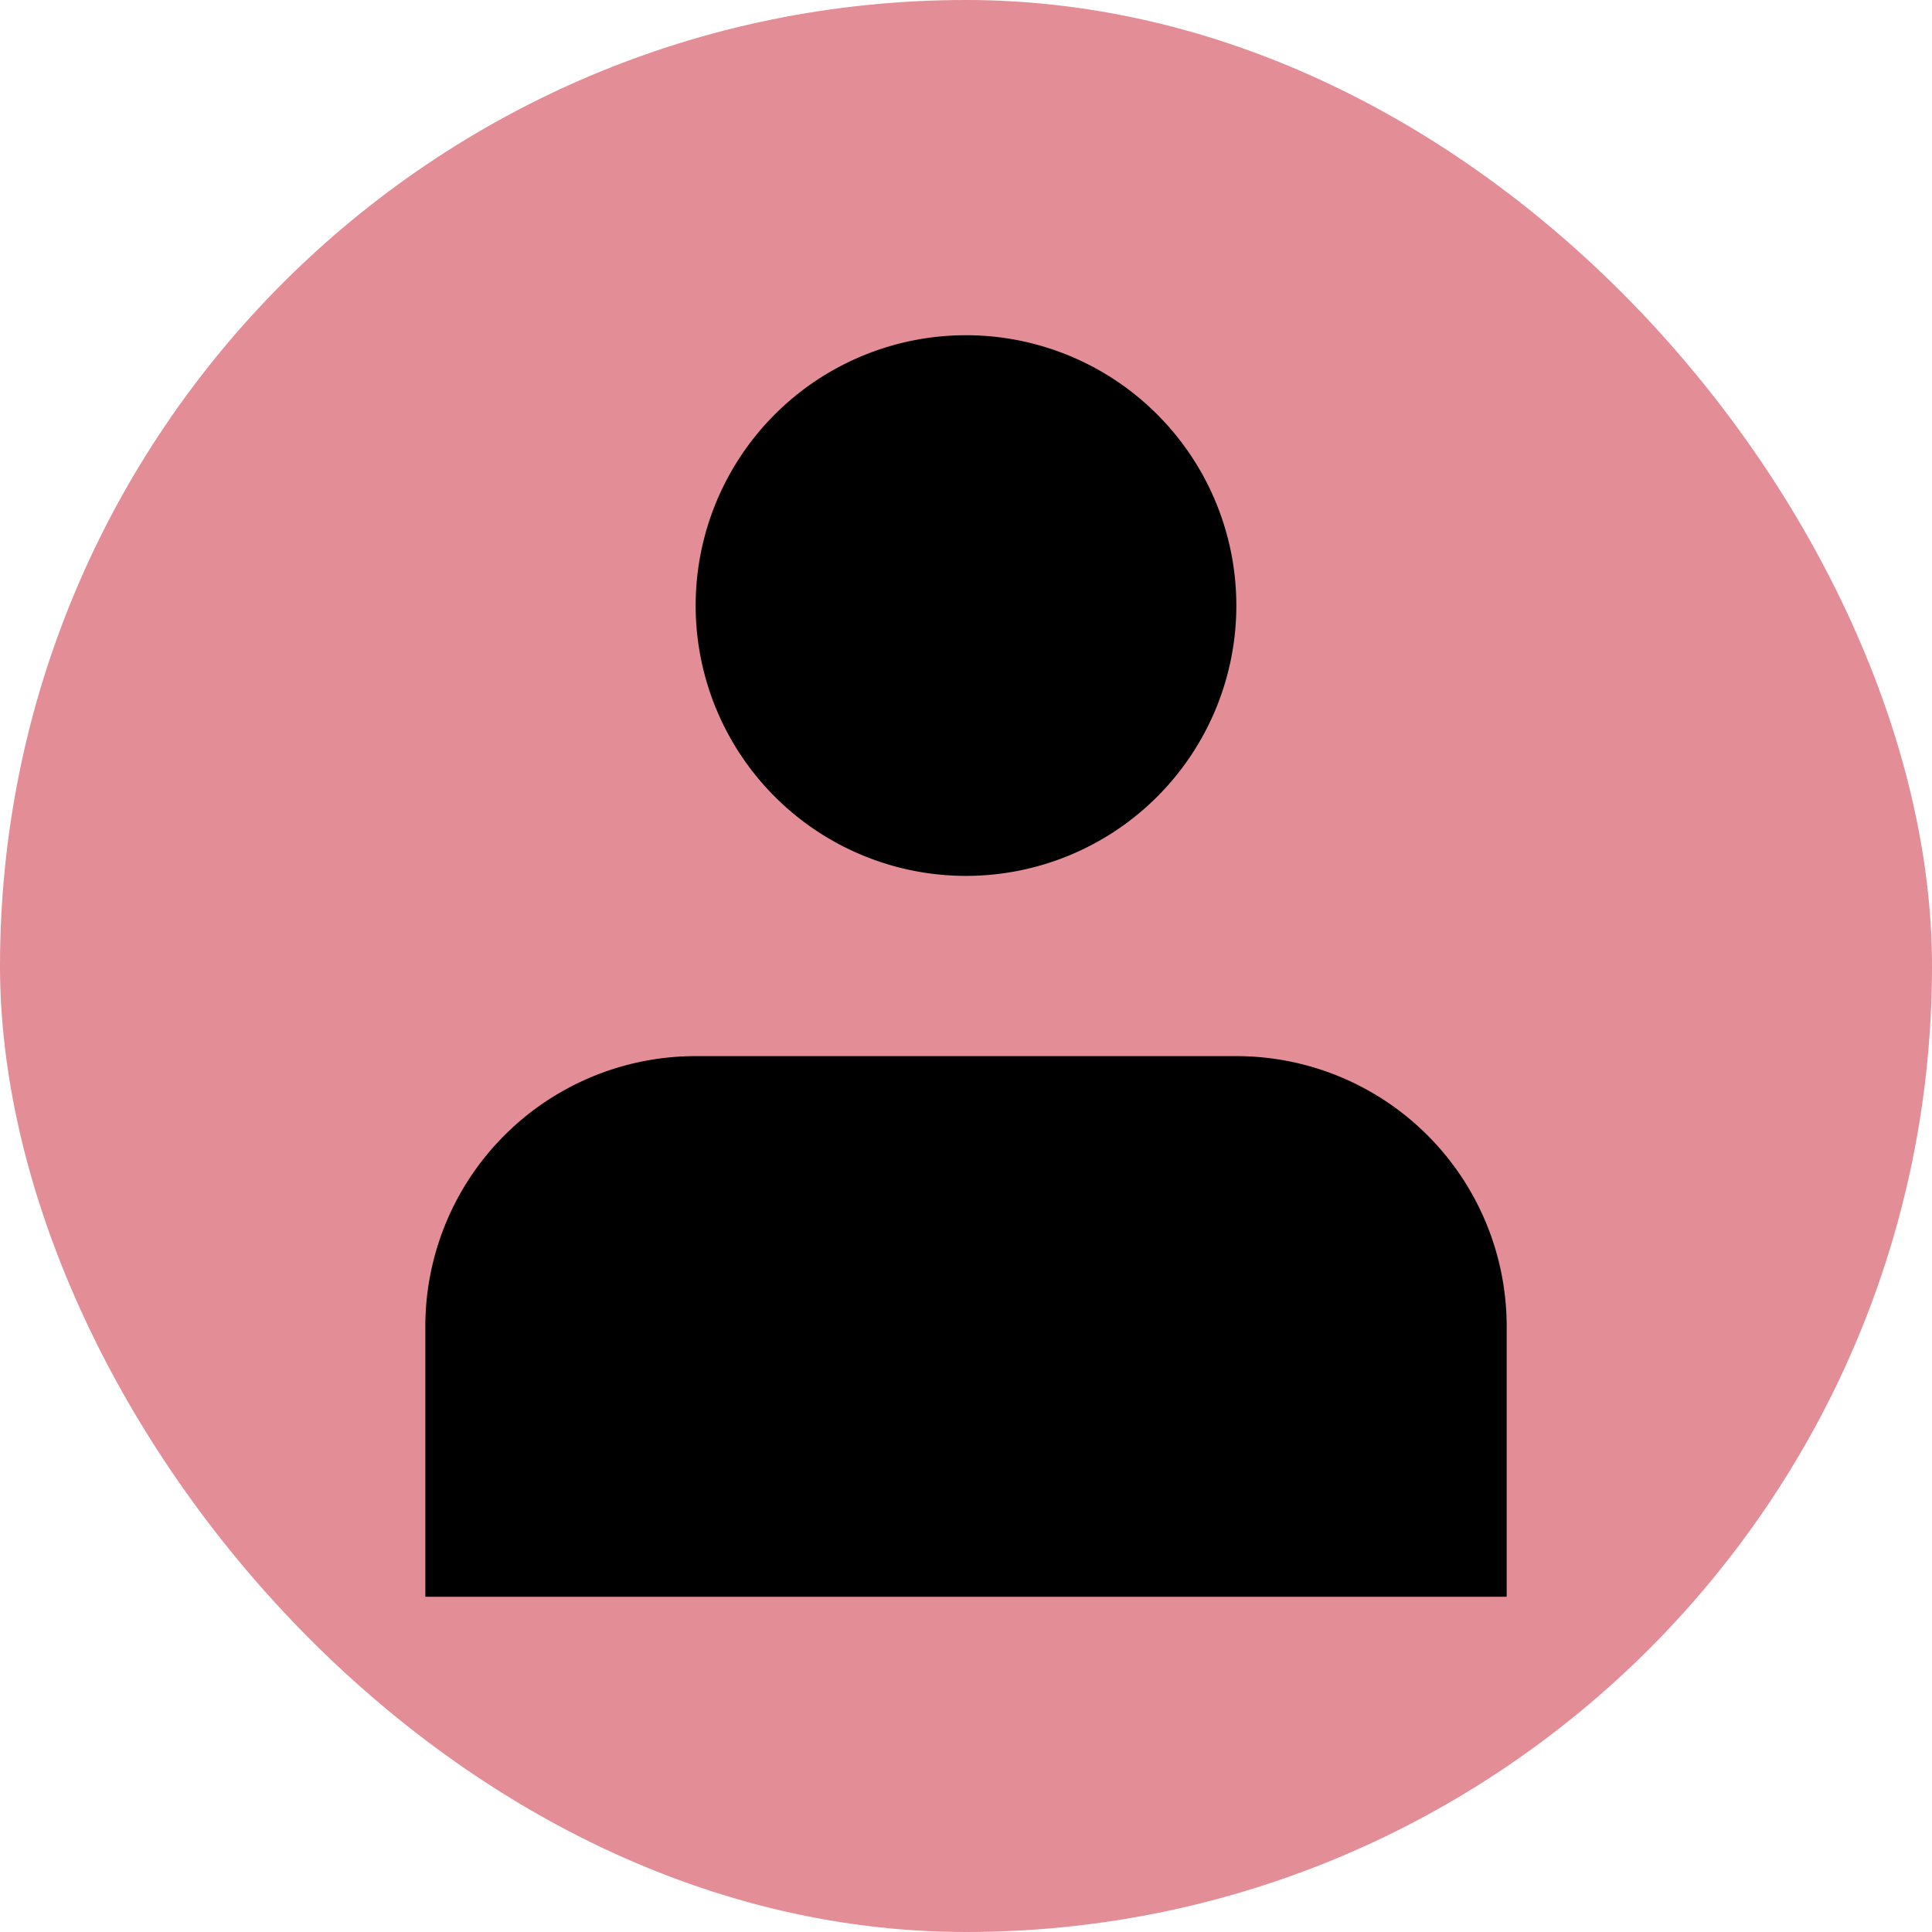
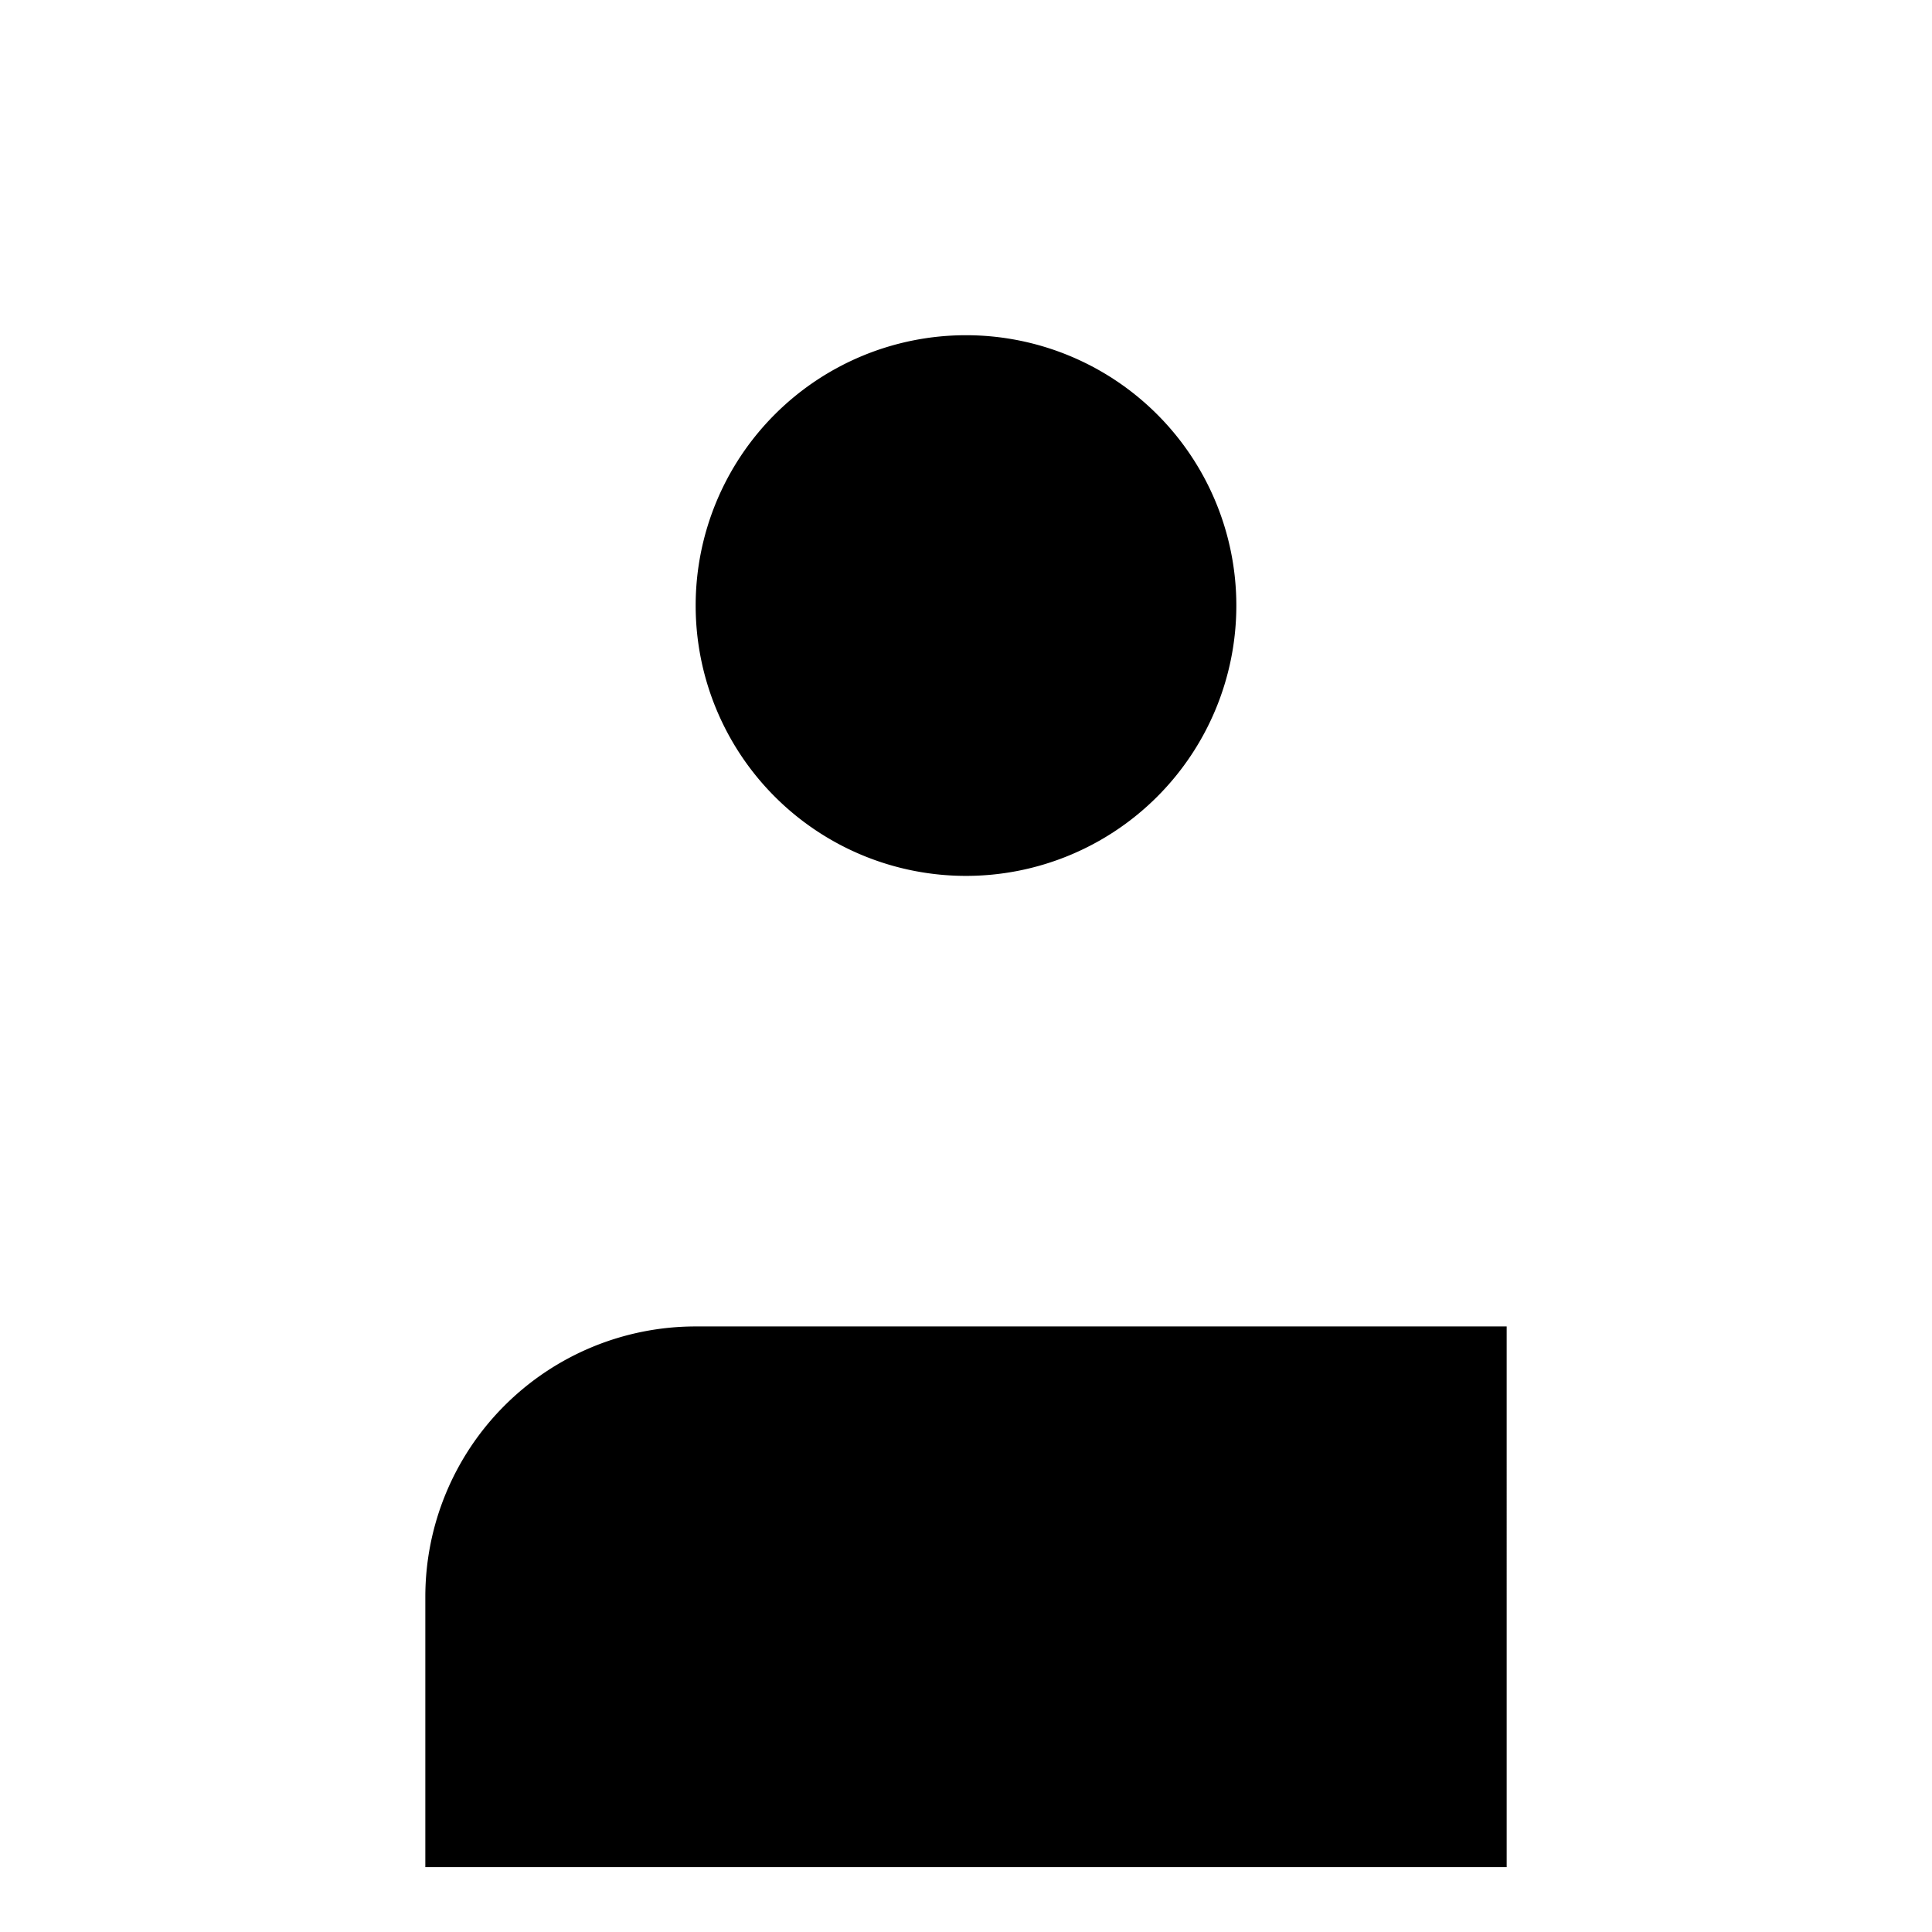
<svg xmlns="http://www.w3.org/2000/svg" width="800" height="800" viewBox="-2.72 -2.72 21.44 21.44" fill="none">
-   <rect x="-2.72" y="-2.72" width="21.44" height="21.44" rx="10.72" fill="#e38d96" stroke-width="0" />
  <g fill="#000">
-     <path d="M8 7a3 3 0 1 0 0-6 3 3 0 0 0 0 6ZM14 12a3 3 0 0 0-3-3H5a3 3 0 0 0-3 3v3h12v-3Z" />
+     <path d="M8 7a3 3 0 1 0 0-6 3 3 0 0 0 0 6ZM14 12H5a3 3 0 0 0-3 3v3h12v-3Z" />
  </g>
</svg>